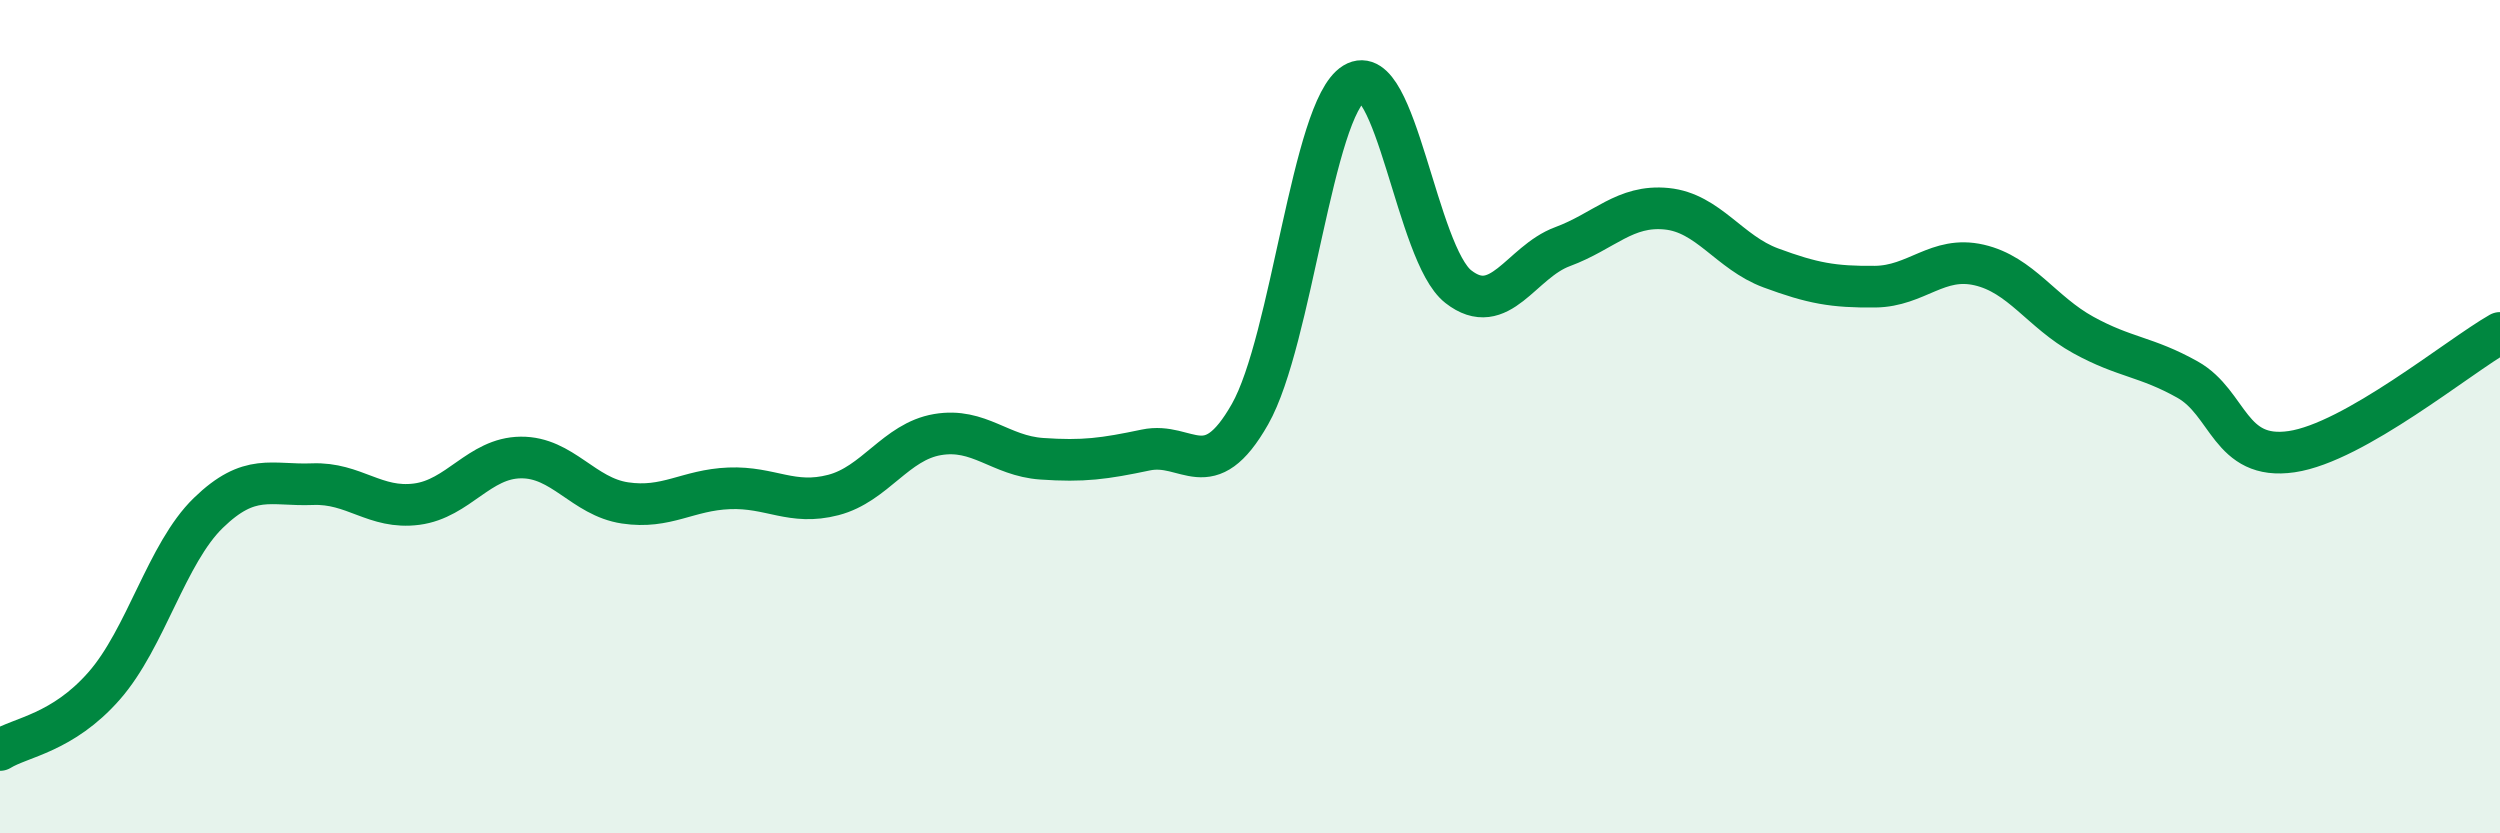
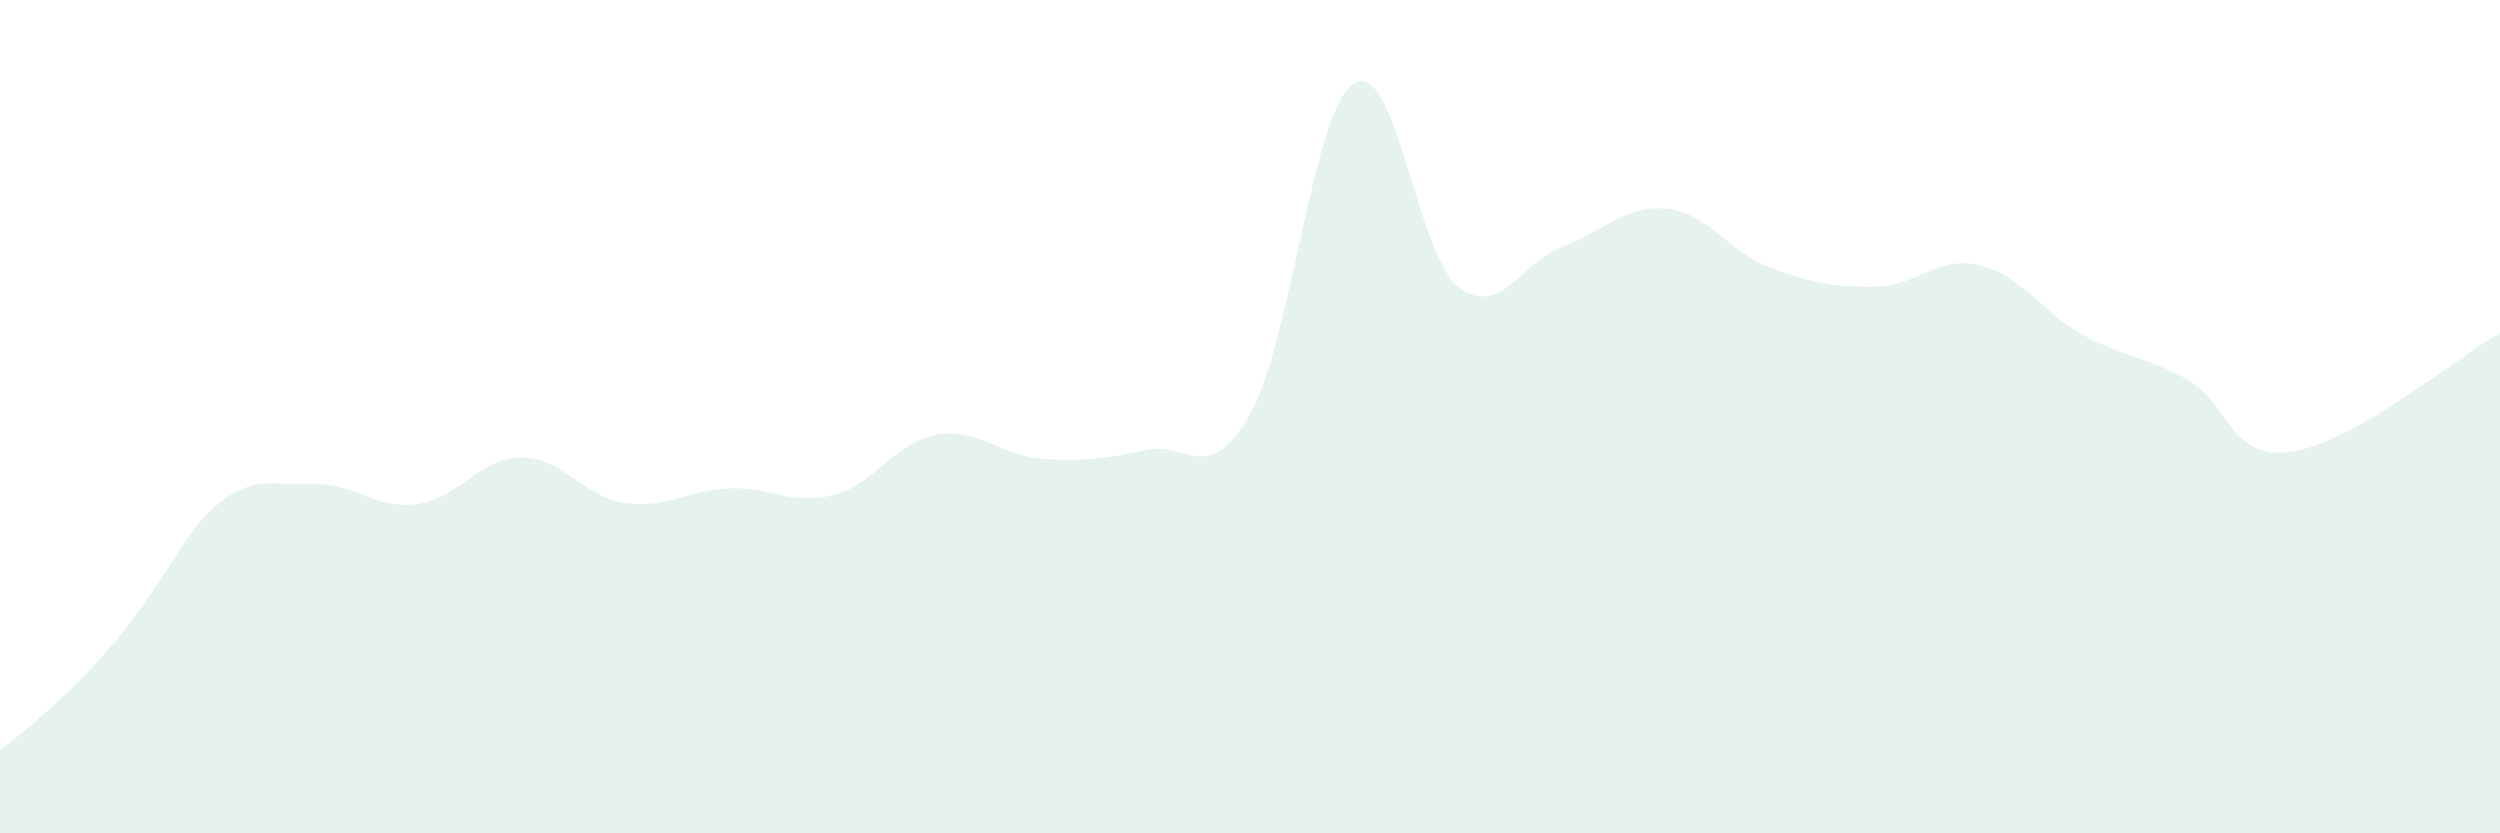
<svg xmlns="http://www.w3.org/2000/svg" width="60" height="20" viewBox="0 0 60 20">
-   <path d="M 0,18 C 0.5,17.69 1.5,17.6 2.5,16.46 C 3.5,15.32 4,13.28 5,12.31 C 6,11.34 6.5,11.66 7.5,11.62 C 8.5,11.58 9,12.23 10,12.1 C 11,11.97 11.5,10.99 12.5,10.98 C 13.5,10.97 14,11.92 15,12.07 C 16,12.22 16.5,11.76 17.5,11.72 C 18.5,11.68 19,12.14 20,11.88 C 21,11.62 21.5,10.6 22.5,10.43 C 23.5,10.26 24,10.94 25,11.01 C 26,11.08 26.5,11.01 27.5,10.8 C 28.5,10.59 29,11.7 30,9.94 C 31,8.18 31.5,2.61 32.5,2 C 33.5,1.39 34,6.1 35,6.88 C 36,7.66 36.5,6.29 37.5,5.92 C 38.5,5.55 39,4.91 40,5.01 C 41,5.11 41.5,6.06 42.5,6.43 C 43.5,6.8 44,6.89 45,6.88 C 46,6.87 46.5,6.13 47.5,6.36 C 48.5,6.59 49,7.49 50,8.04 C 51,8.59 51.5,8.55 52.5,9.11 C 53.5,9.67 53.5,11.06 55,10.84 C 56.5,10.62 59,8.56 60,7.99L60 20L0 20Z" fill="#008740" opacity="0.1" stroke-linecap="round" stroke-linejoin="round" />
-   <path d="M 0,18 C 0.5,17.69 1.5,17.6 2.5,16.46 C 3.5,15.32 4,13.28 5,12.31 C 6,11.34 6.5,11.66 7.5,11.62 C 8.5,11.58 9,12.23 10,12.1 C 11,11.97 11.5,10.99 12.5,10.98 C 13.5,10.97 14,11.92 15,12.07 C 16,12.22 16.5,11.76 17.5,11.72 C 18.5,11.68 19,12.14 20,11.88 C 21,11.62 21.5,10.6 22.5,10.43 C 23.5,10.26 24,10.94 25,11.01 C 26,11.08 26.5,11.01 27.5,10.8 C 28.5,10.59 29,11.7 30,9.94 C 31,8.18 31.5,2.61 32.5,2 C 33.5,1.39 34,6.1 35,6.88 C 36,7.66 36.5,6.29 37.5,5.92 C 38.5,5.55 39,4.91 40,5.01 C 41,5.11 41.5,6.06 42.5,6.43 C 43.5,6.8 44,6.89 45,6.88 C 46,6.87 46.5,6.13 47.5,6.36 C 48.5,6.59 49,7.49 50,8.04 C 51,8.59 51.5,8.55 52.5,9.11 C 53.5,9.67 53.5,11.06 55,10.84 C 56.5,10.62 59,8.56 60,7.99" stroke="#008740" stroke-width="1" fill="none" stroke-linecap="round" stroke-linejoin="round" />
+   <path d="M 0,18 C 3.5,15.32 4,13.28 5,12.31 C 6,11.34 6.5,11.66 7.5,11.62 C 8.5,11.58 9,12.23 10,12.1 C 11,11.97 11.5,10.99 12.5,10.98 C 13.5,10.97 14,11.92 15,12.07 C 16,12.22 16.5,11.76 17.5,11.72 C 18.5,11.68 19,12.14 20,11.88 C 21,11.62 21.5,10.6 22.5,10.43 C 23.5,10.26 24,10.94 25,11.01 C 26,11.08 26.5,11.01 27.5,10.8 C 28.5,10.59 29,11.7 30,9.94 C 31,8.18 31.5,2.61 32.5,2 C 33.5,1.39 34,6.1 35,6.88 C 36,7.66 36.5,6.29 37.5,5.92 C 38.5,5.55 39,4.91 40,5.01 C 41,5.11 41.5,6.06 42.5,6.43 C 43.5,6.8 44,6.89 45,6.88 C 46,6.87 46.5,6.13 47.5,6.36 C 48.5,6.59 49,7.49 50,8.04 C 51,8.59 51.5,8.55 52.5,9.11 C 53.5,9.67 53.5,11.06 55,10.84 C 56.5,10.62 59,8.56 60,7.99L60 20L0 20Z" fill="#008740" opacity="0.1" stroke-linecap="round" stroke-linejoin="round" />
</svg>